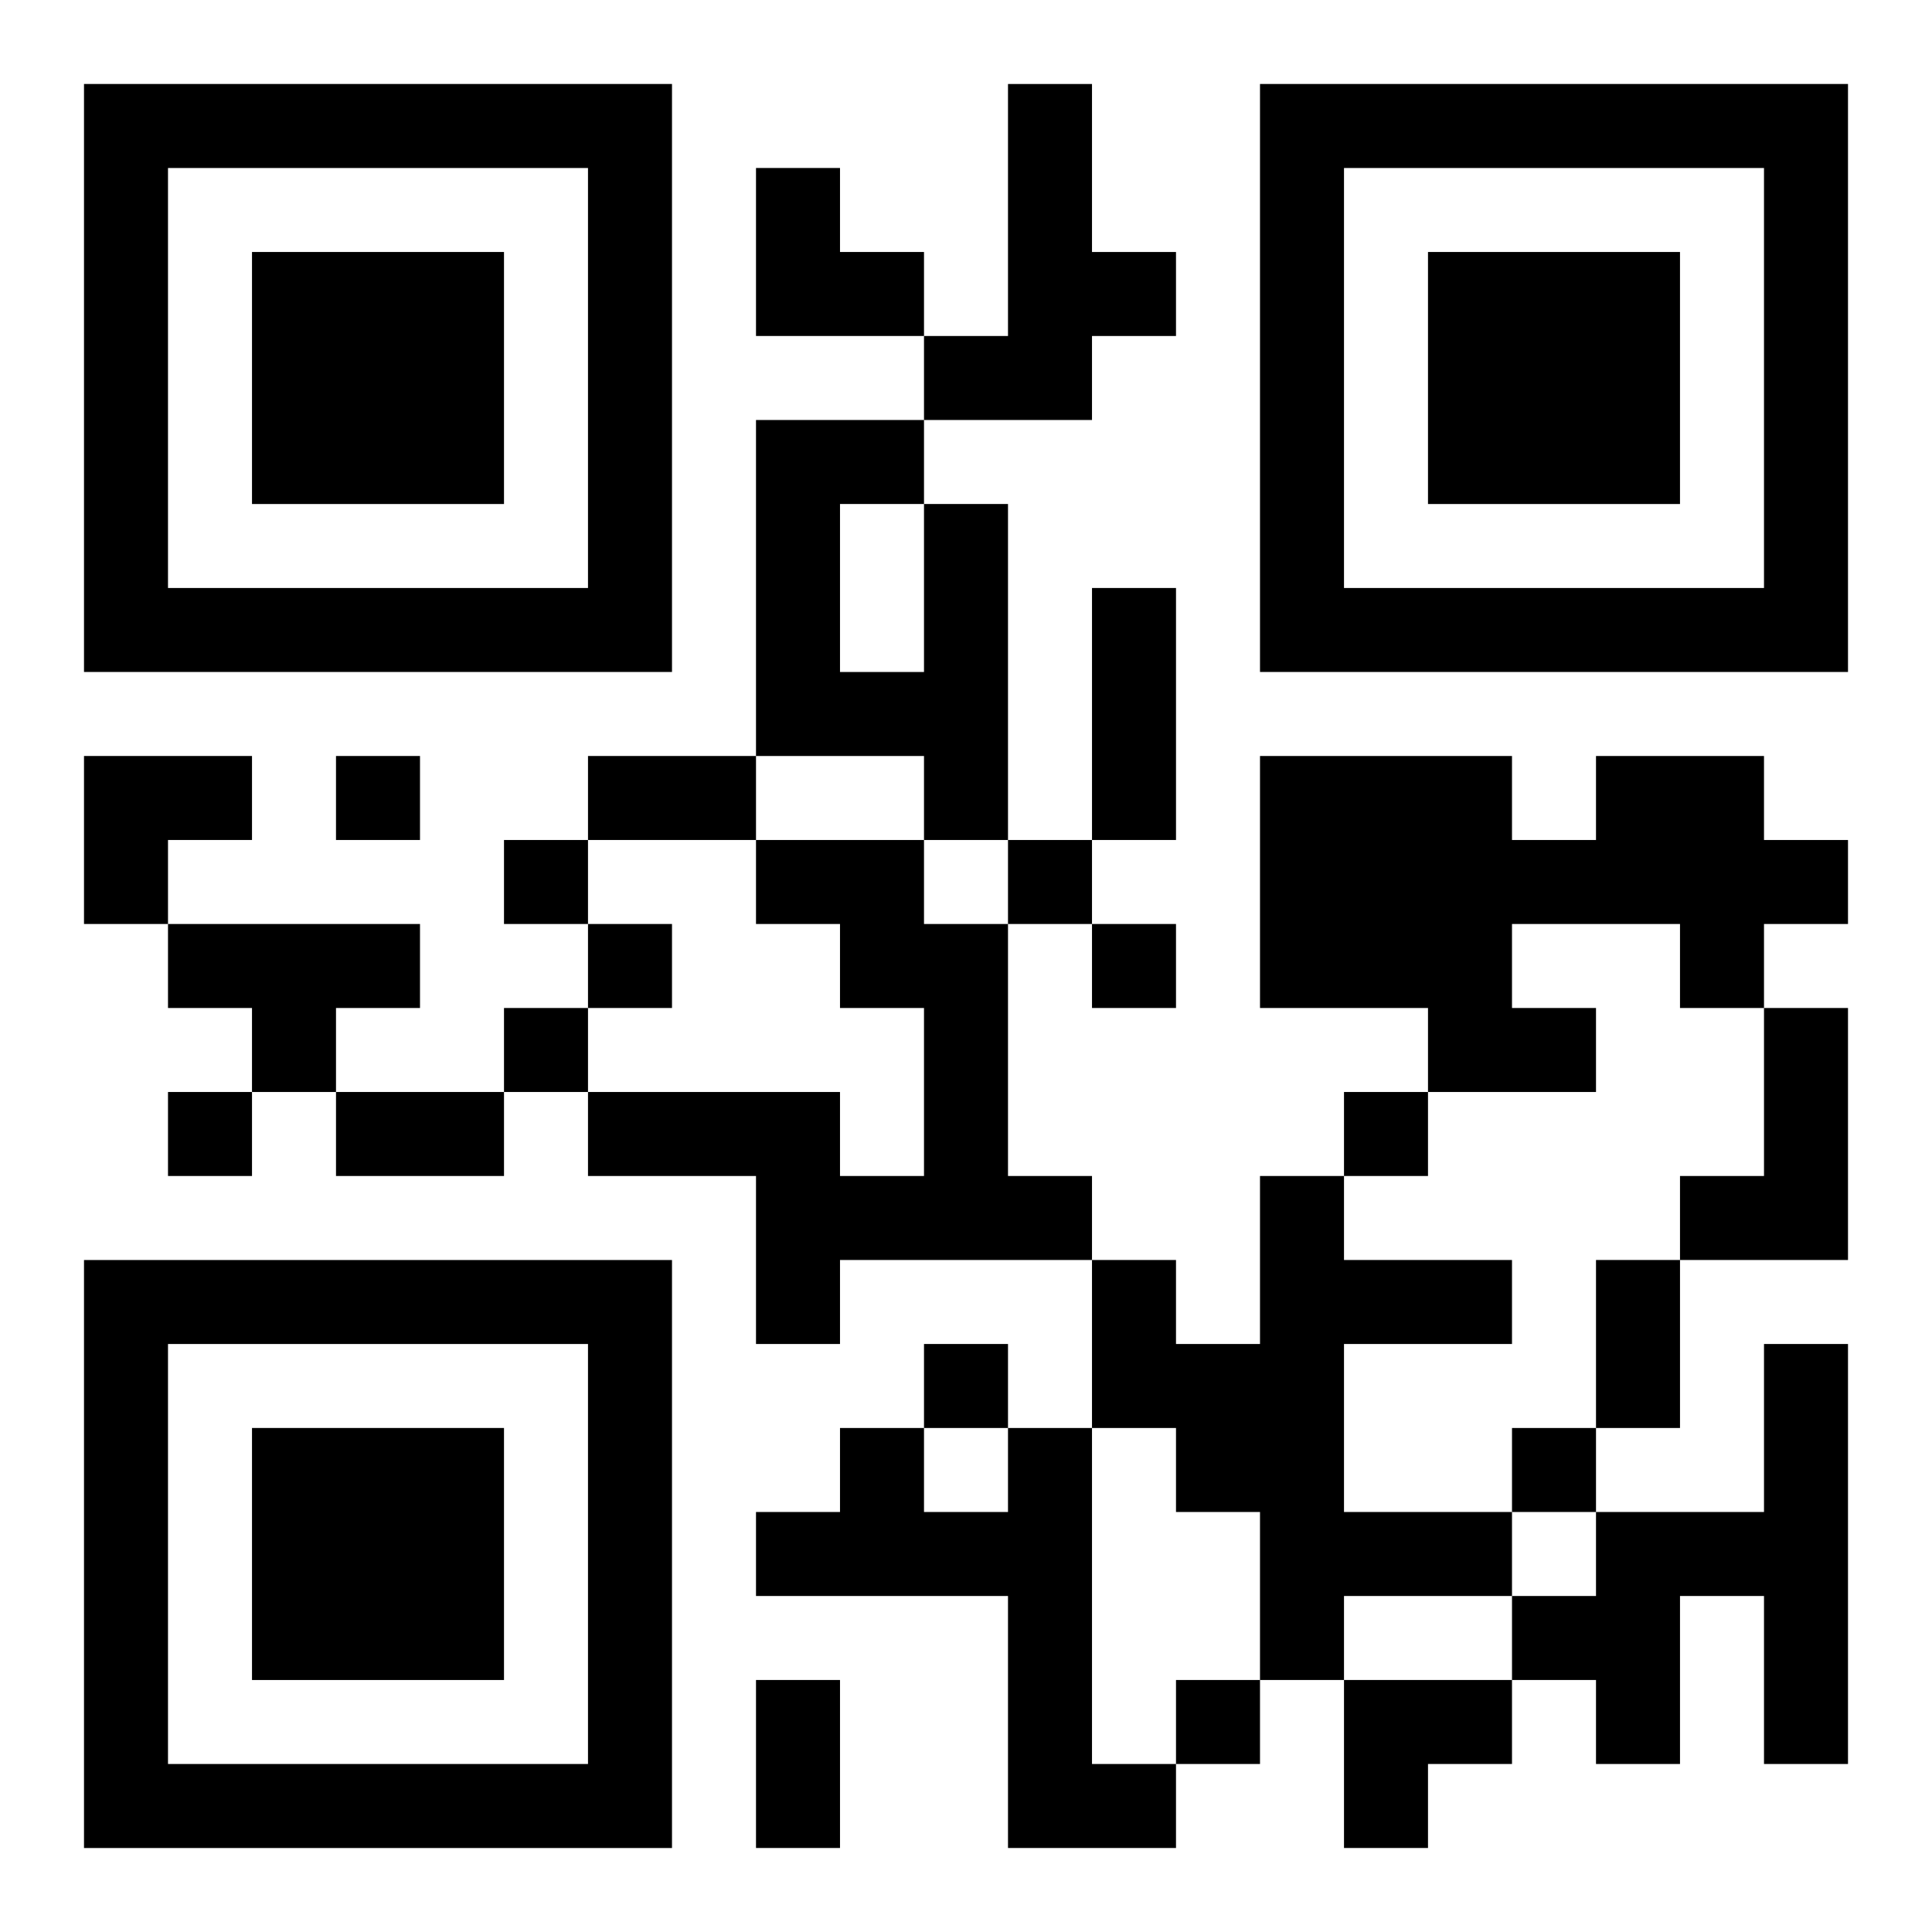
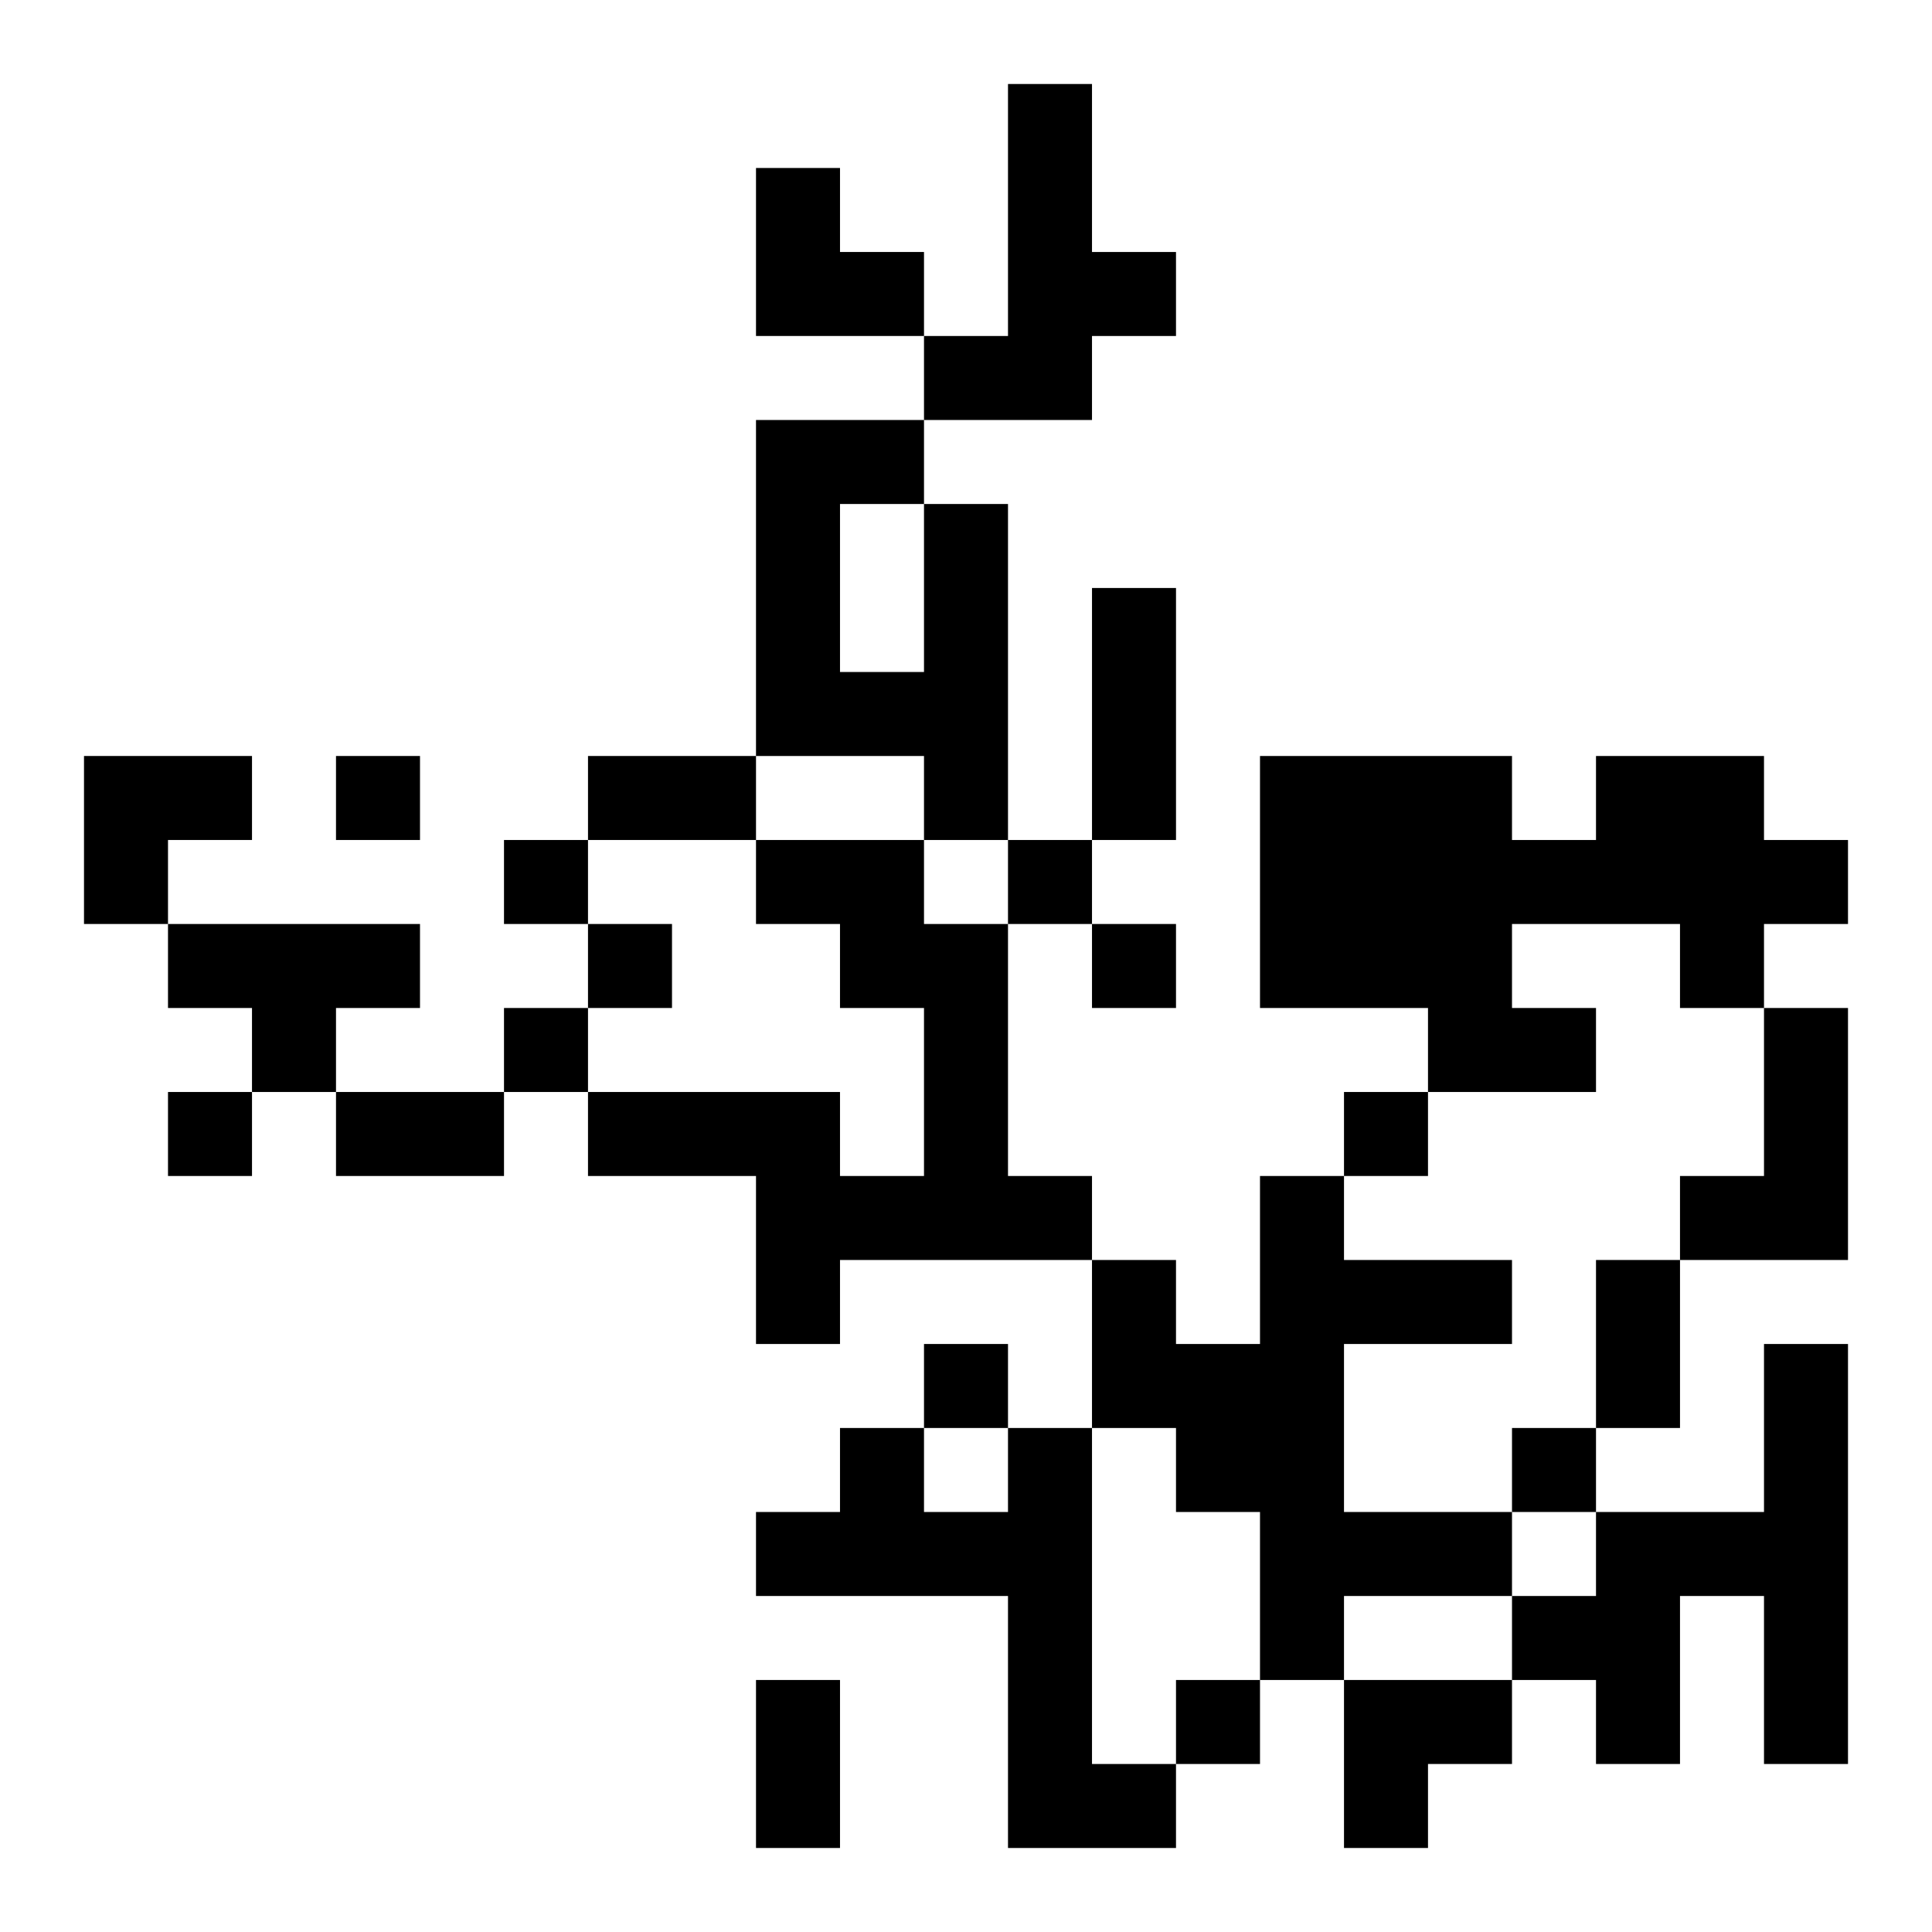
<svg xmlns="http://www.w3.org/2000/svg" xmlns:xlink="http://www.w3.org/1999/xlink" width="250" height="250" baseProfile="full" version="1.1" viewBox="-1 -1 23 23">
  <symbol id="a">
-     <path d="m0 7v7h7v-7h-7zm1 1h5v5h-5v-5zm1 1v3h3v-3h-3z" />
-   </symbol>
+     </symbol>
  <use y="-7" xlink:href="#a" />
  <use y="7" xlink:href="#a" />
  <use x="14" y="-7" xlink:href="#a" />
  <path d="m11 0h1v2h1v1h-1v1h-2v-1h1v-3m-1 5h1v4h-1v-1h-2v-4h2v1m-1 0v2h1v-2h-1m9 3h2v1h1v1h-1v1h-1v-1h-2v1h1v1h-2v-1h-2v-3h3v1h1v-1m-10 1h2v1h1v3h1v1h-3v1h-1v-2h-2v-1h3v1h1v-2h-1v-1h-1v-1m-7 1h3v1h-1v1h-1v-1h-1v-1m19 1h1v3h-2v-1h1v-2m-6 2h1v1h2v1h-2v2h2v1h-2v1h-1v-2h-1v-1h-1v-2h1v1h1v-2m6 2h1v5h-1v-2h-1v2h-1v-1h-1v-1h1v-1h2v-2m-9 1h1v4h1v1h-2v-3h-3v-1h1v-1h1v1h1v-1m-8-8v1h1v-1h-1m2 1v1h1v-1h-1m6 0v1h1v-1h-1m-5 1v1h1v-1h-1m6 0v1h1v-1h-1m-7 1v1h1v-1h-1m-4 1v1h1v-1h-1m14 0v1h1v-1h-1m-5 3v1h1v-1h-1m7 1v1h1v-1h-1m-4 3v1h1v-1h-1m-1-13h1v3h-1v-3m-6 2h2v1h-2v-1m-3 4h2v1h-2v-1m15 2h1v2h-1v-2m-10 5h1v2h-1v-2m0-18h1v1h1v1h-2zm-8 7h2v1h-1v1h-1zm15 11h2v1h-1v1h-1z" />
</svg>